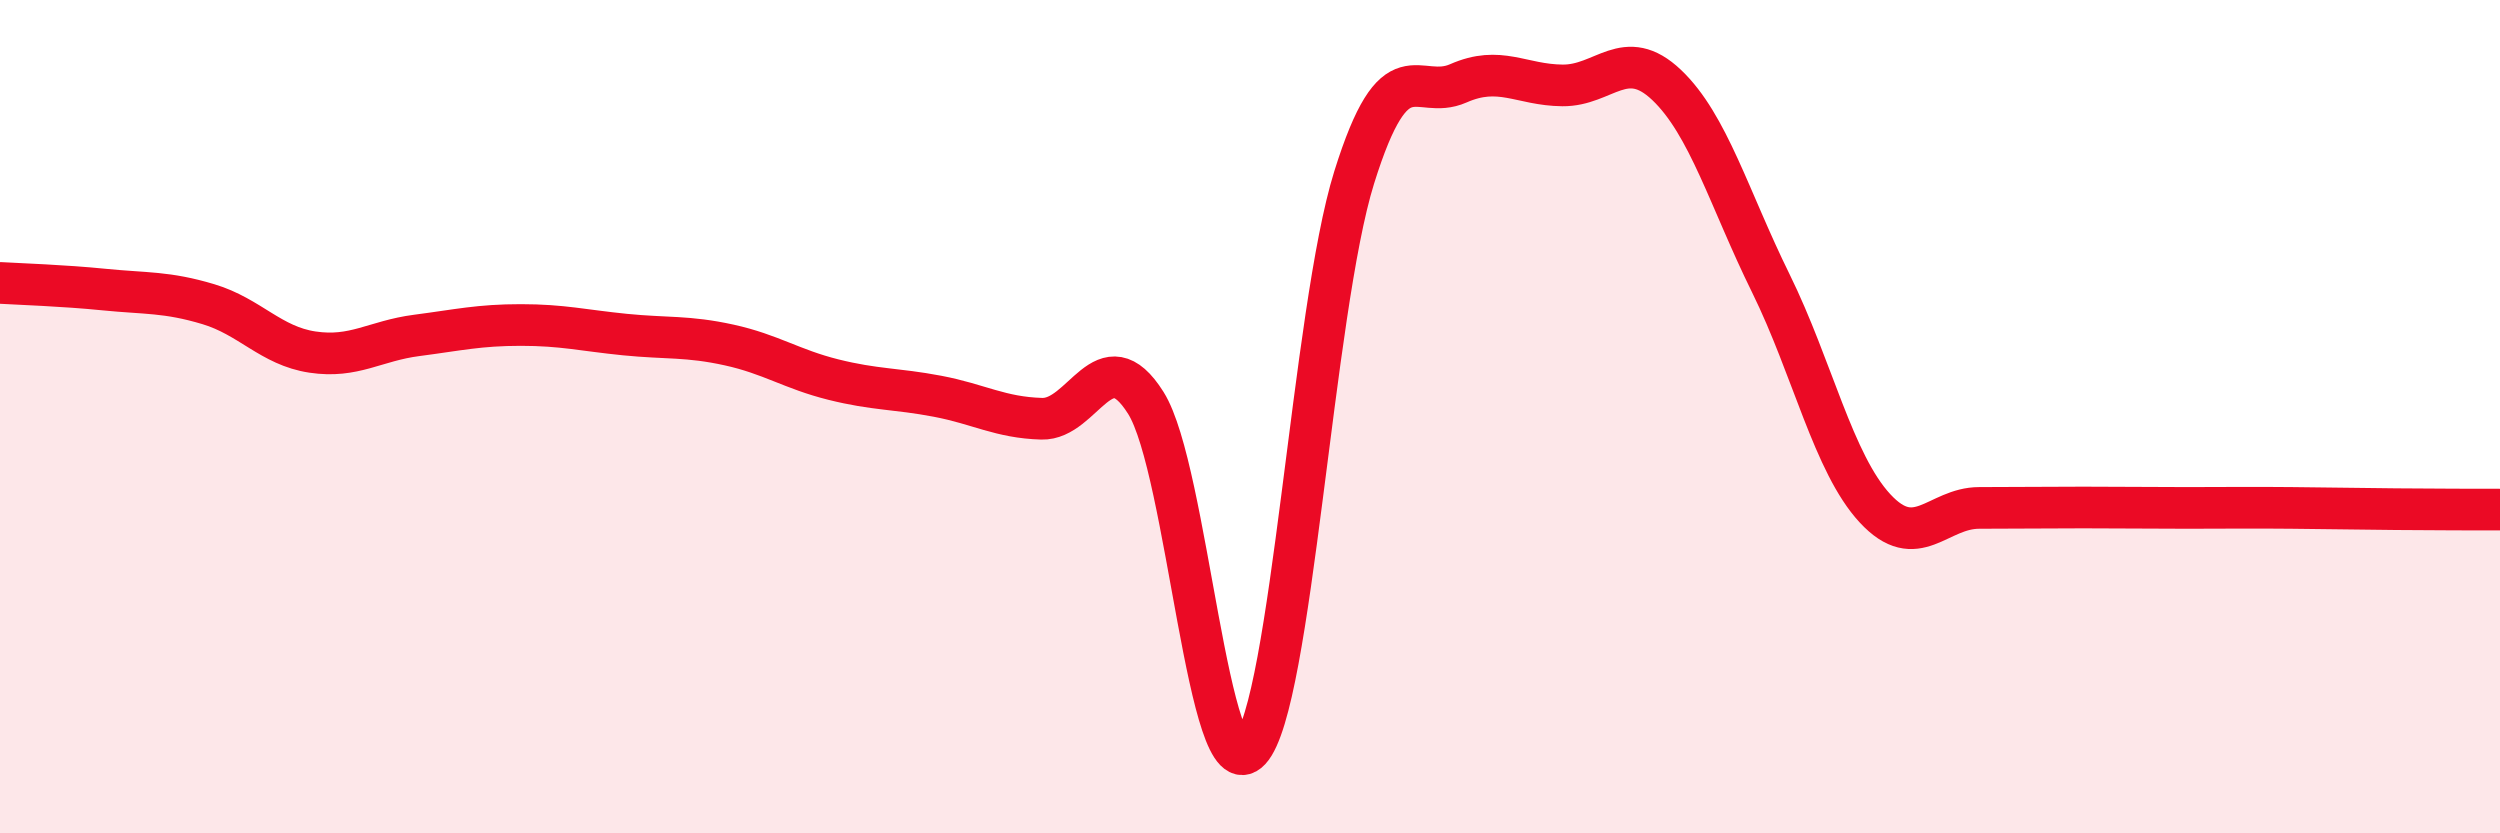
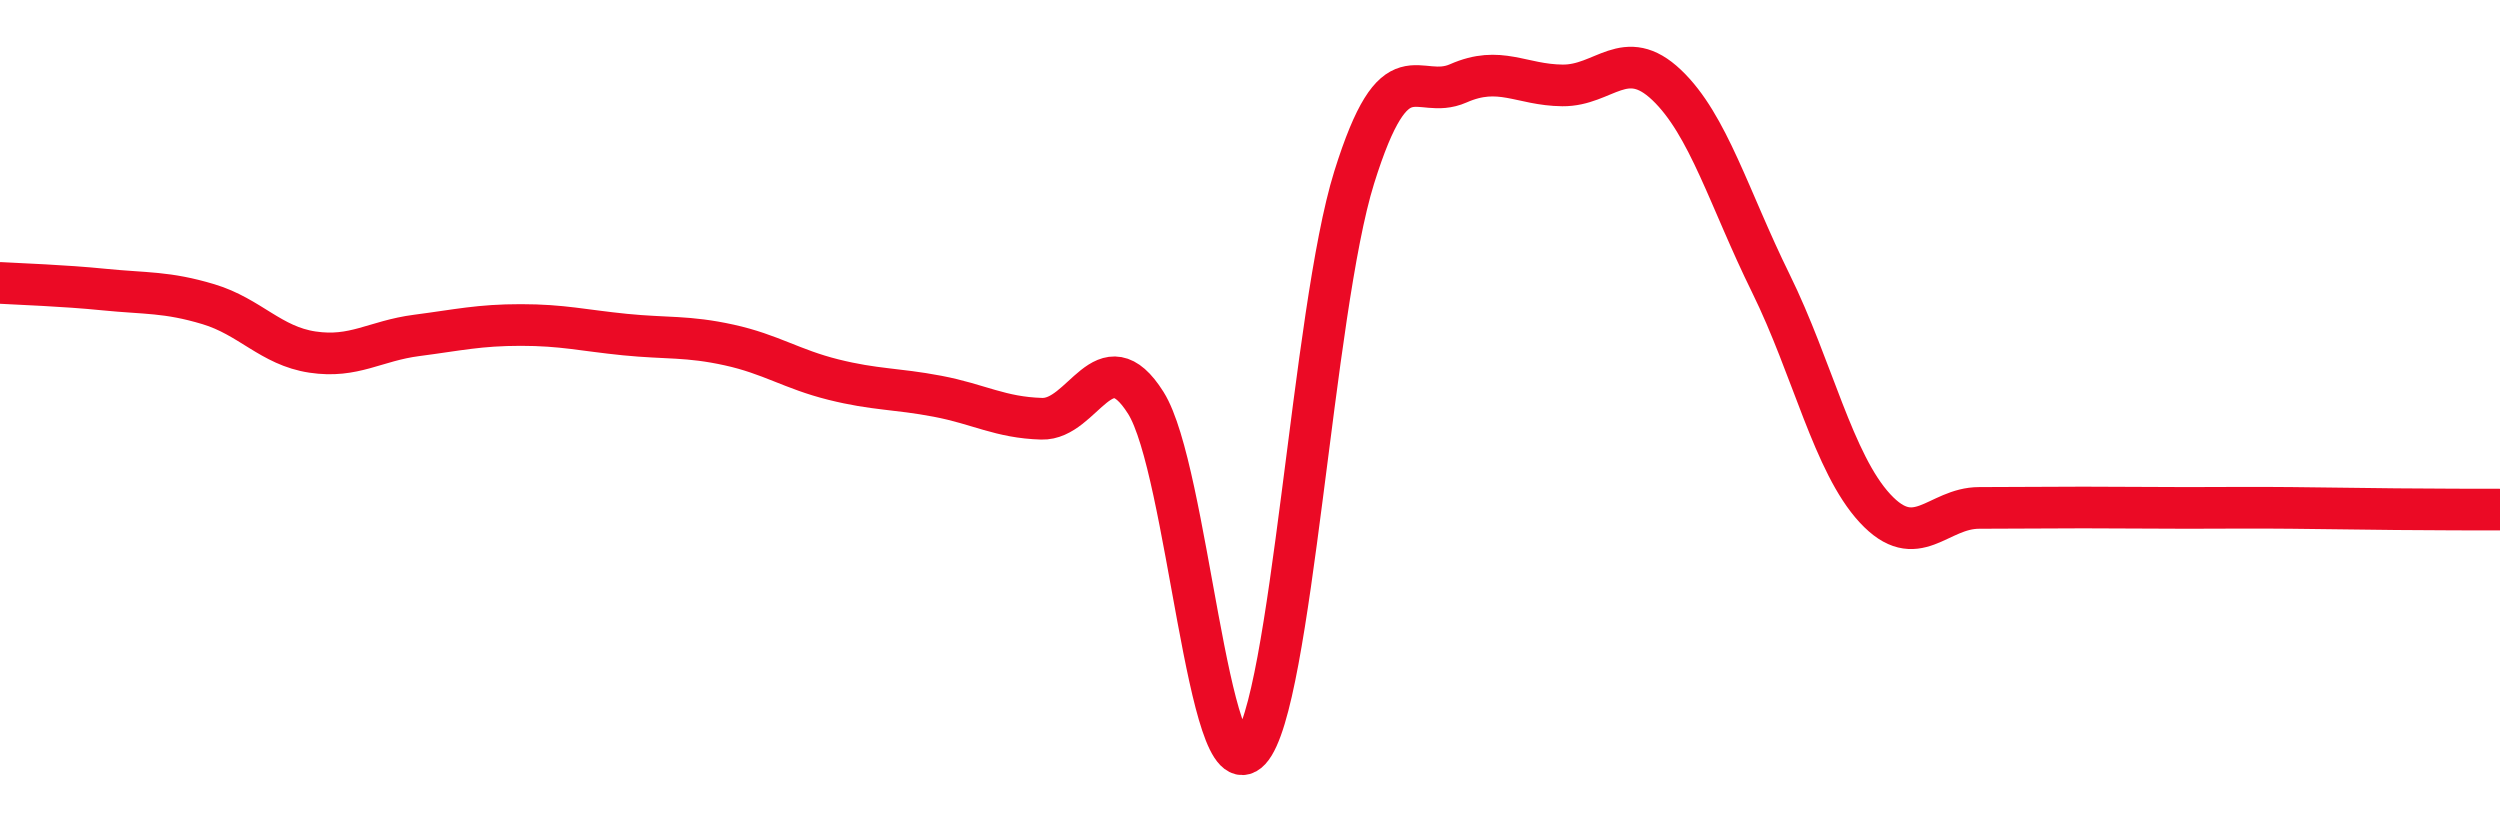
<svg xmlns="http://www.w3.org/2000/svg" width="60" height="20" viewBox="0 0 60 20">
-   <path d="M 0,6.79 C 0.5,6.82 1.5,6.85 2.5,6.95 C 3.5,7.05 4,7 5,7.3 C 6,7.6 6.5,8.3 7.5,8.45 C 8.5,8.6 9,8.18 10,8.05 C 11,7.92 11.5,7.8 12.5,7.8 C 13.5,7.8 14,7.93 15,8.03 C 16,8.13 16.5,8.06 17.5,8.28 C 18.5,8.5 19,8.86 20,9.11 C 21,9.36 21.5,9.32 22.5,9.51 C 23.5,9.7 24,10.02 25,10.05 C 26,10.08 26.5,8.08 27.5,9.67 C 28.5,11.26 29,19.08 30,18 C 31,16.92 31.5,7.46 32.5,4.26 C 33.5,1.06 34,2.44 35,2 C 36,1.56 36.5,2.04 37.5,2.05 C 38.5,2.06 39,1.09 40,2.04 C 41,2.99 41.5,4.77 42.5,6.8 C 43.5,8.83 44,11.12 45,12.2 C 46,13.28 46.5,12.19 47.5,12.19 C 48.5,12.19 49,12.18 50,12.18 C 51,12.18 51.5,12.19 52.5,12.19 C 53.5,12.19 54,12.18 55,12.19 C 56,12.2 56.5,12.21 57.5,12.22 C 58.5,12.23 59.5,12.23 60,12.23L60 20L0 20Z" fill="#EB0A25" opacity="0.1" stroke-linecap="round" stroke-linejoin="round" />
  <path d="M 0,6.79 C 0.5,6.82 1.5,6.85 2.5,6.95 C 3.5,7.05 4,7 5,7.3 C 6,7.6 6.5,8.3 7.5,8.45 C 8.5,8.6 9,8.18 10,8.05 C 11,7.92 11.5,7.8 12.5,7.8 C 13.5,7.8 14,7.93 15,8.03 C 16,8.13 16.5,8.06 17.5,8.28 C 18.5,8.5 19,8.86 20,9.11 C 21,9.36 21.5,9.32 22.5,9.51 C 23.5,9.7 24,10.02 25,10.05 C 26,10.08 26.5,8.08 27.5,9.67 C 28.5,11.26 29,19.08 30,18 C 31,16.92 31.5,7.46 32.5,4.26 C 33.5,1.06 34,2.44 35,2 C 36,1.56 36.5,2.04 37.5,2.05 C 38.5,2.06 39,1.09 40,2.04 C 41,2.99 41.5,4.77 42.5,6.8 C 43.5,8.83 44,11.12 45,12.2 C 46,13.28 46.5,12.19 47.5,12.19 C 48.5,12.19 49,12.18 50,12.18 C 51,12.18 51.5,12.19 52.5,12.19 C 53.5,12.19 54,12.18 55,12.19 C 56,12.2 56.5,12.21 57.5,12.22 C 58.5,12.23 59.5,12.23 60,12.23" stroke="#EB0A25" stroke-width="1" fill="none" stroke-linecap="round" stroke-linejoin="round" />
</svg>